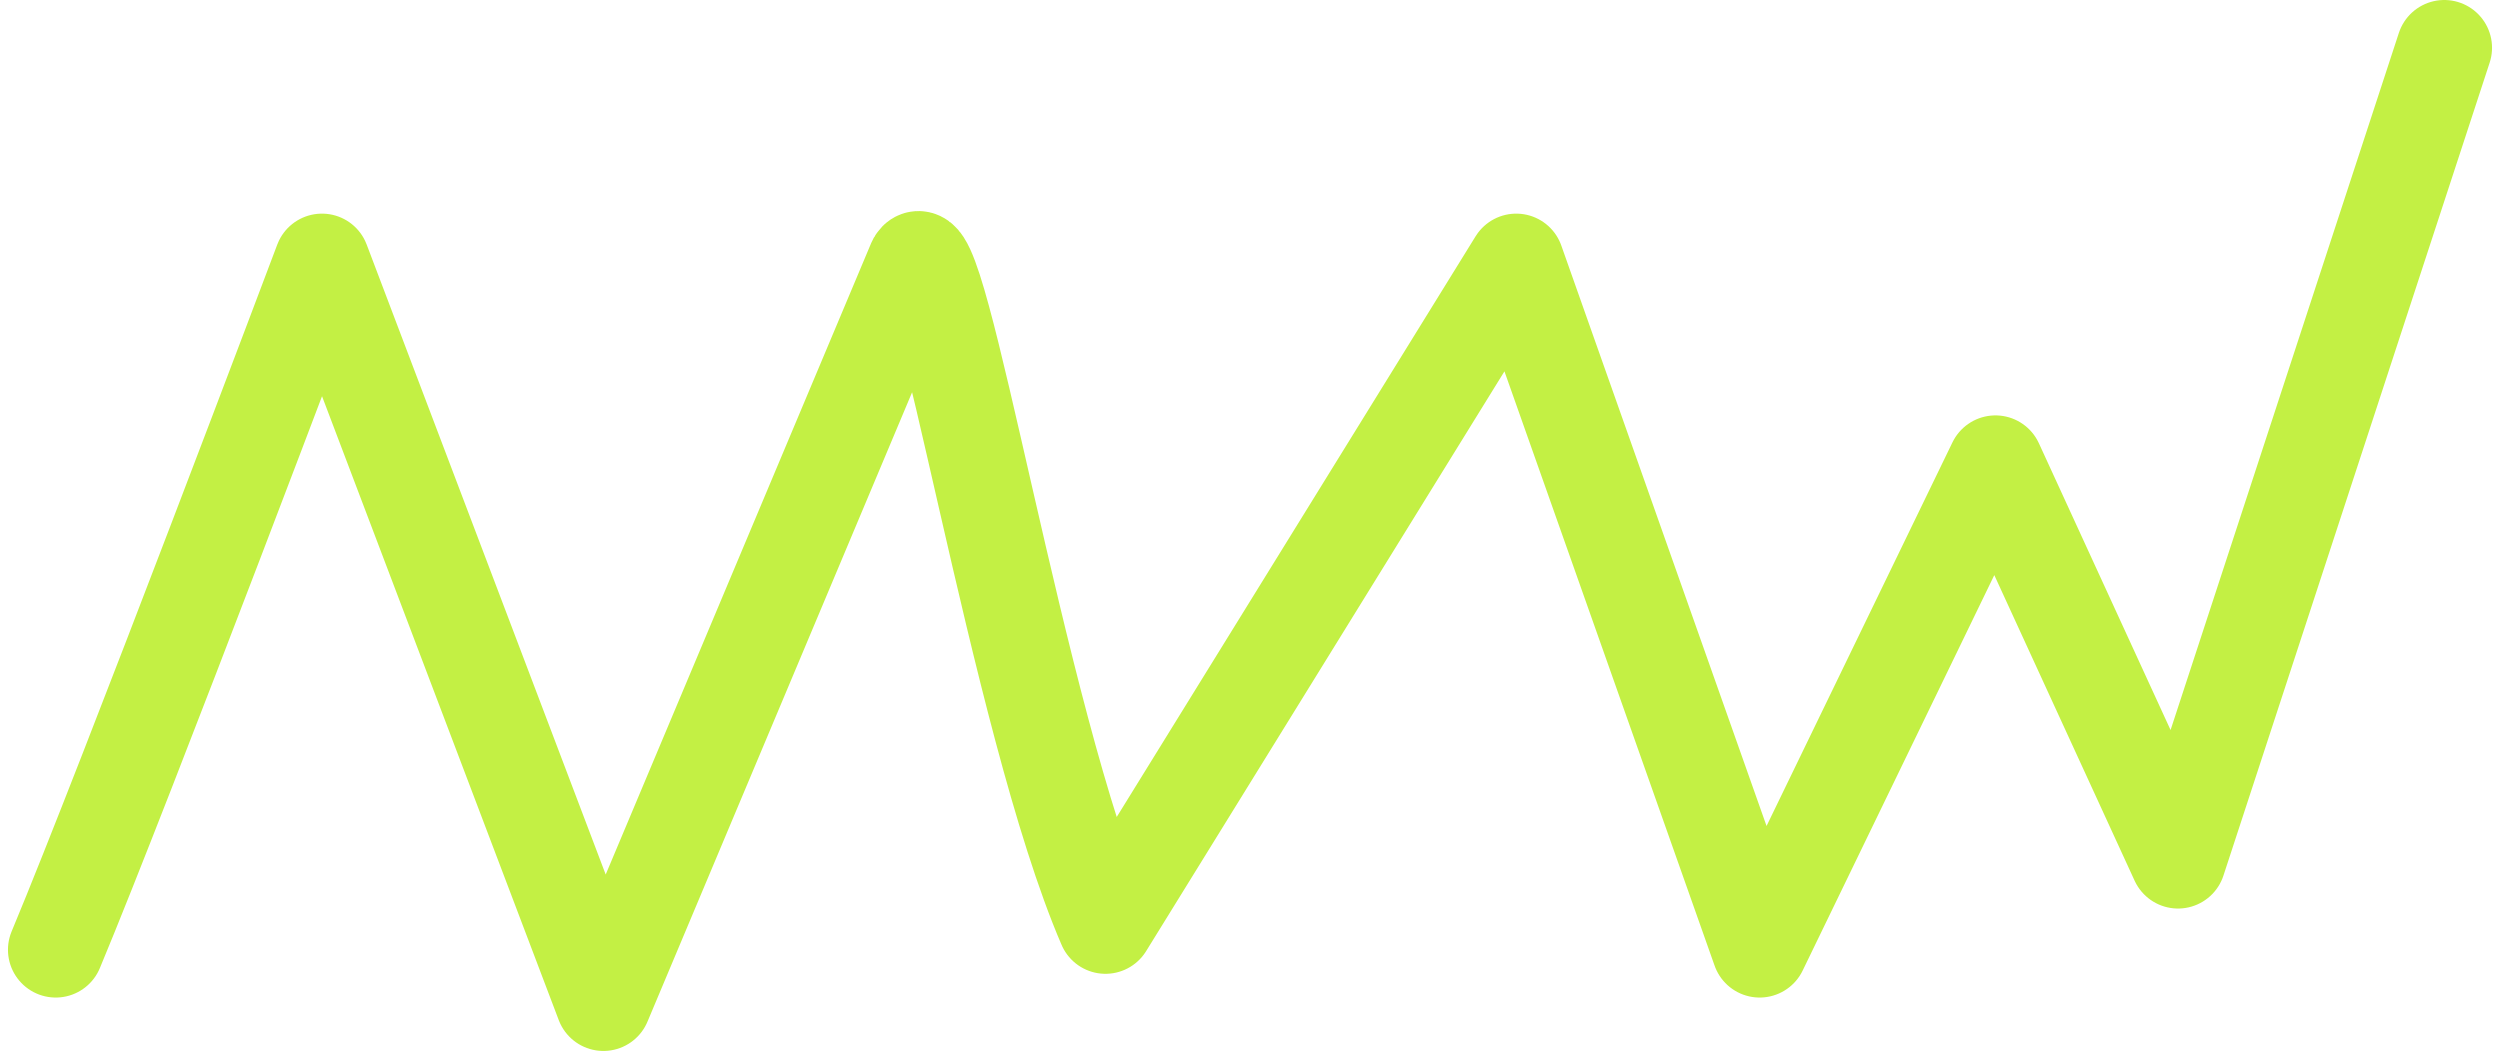
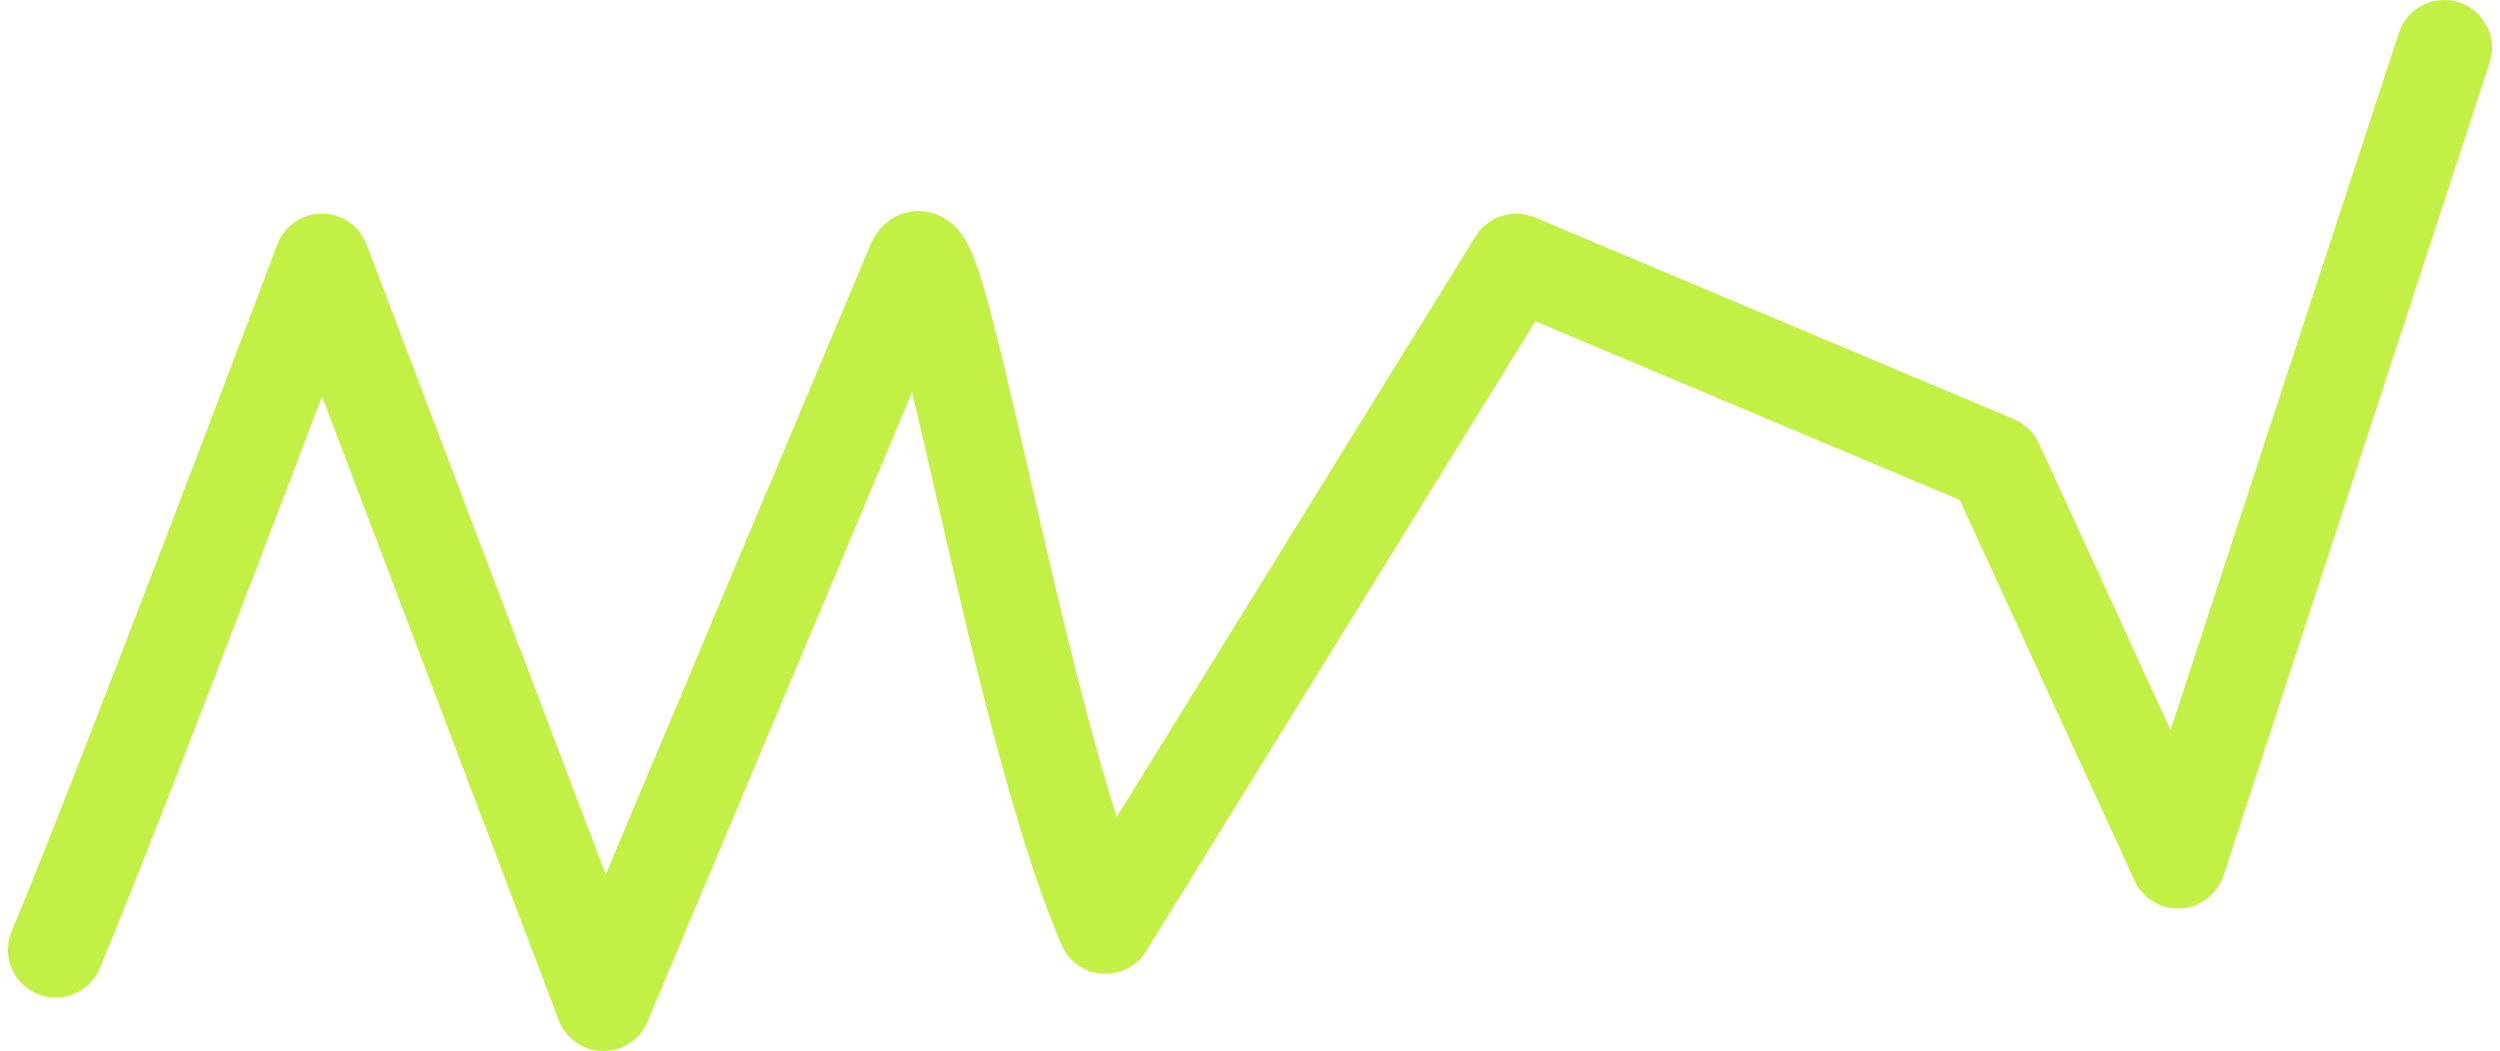
<svg xmlns="http://www.w3.org/2000/svg" width="157" height="66" viewBox="0 0 157 66" fill="none">
-   <path d="M3.5 59.646C7.959 48.963 20.22 16.416 20.22 16.416L37.895 63L57.481 16.416C59.01 13.733 63.85 45.236 69.424 58.155L95.22 16.416L110.506 59.646L125.315 29.087L136.78 54.056L153.5 3" stroke="#C3F044" stroke-width="6" stroke-linecap="round" stroke-linejoin="round" />
+   <path d="M3.5 59.646C7.959 48.963 20.22 16.416 20.22 16.416L37.895 63L57.481 16.416C59.01 13.733 63.85 45.236 69.424 58.155L95.22 16.416L125.315 29.087L136.78 54.056L153.5 3" stroke="#C3F044" stroke-width="6" stroke-linecap="round" stroke-linejoin="round" />
</svg>